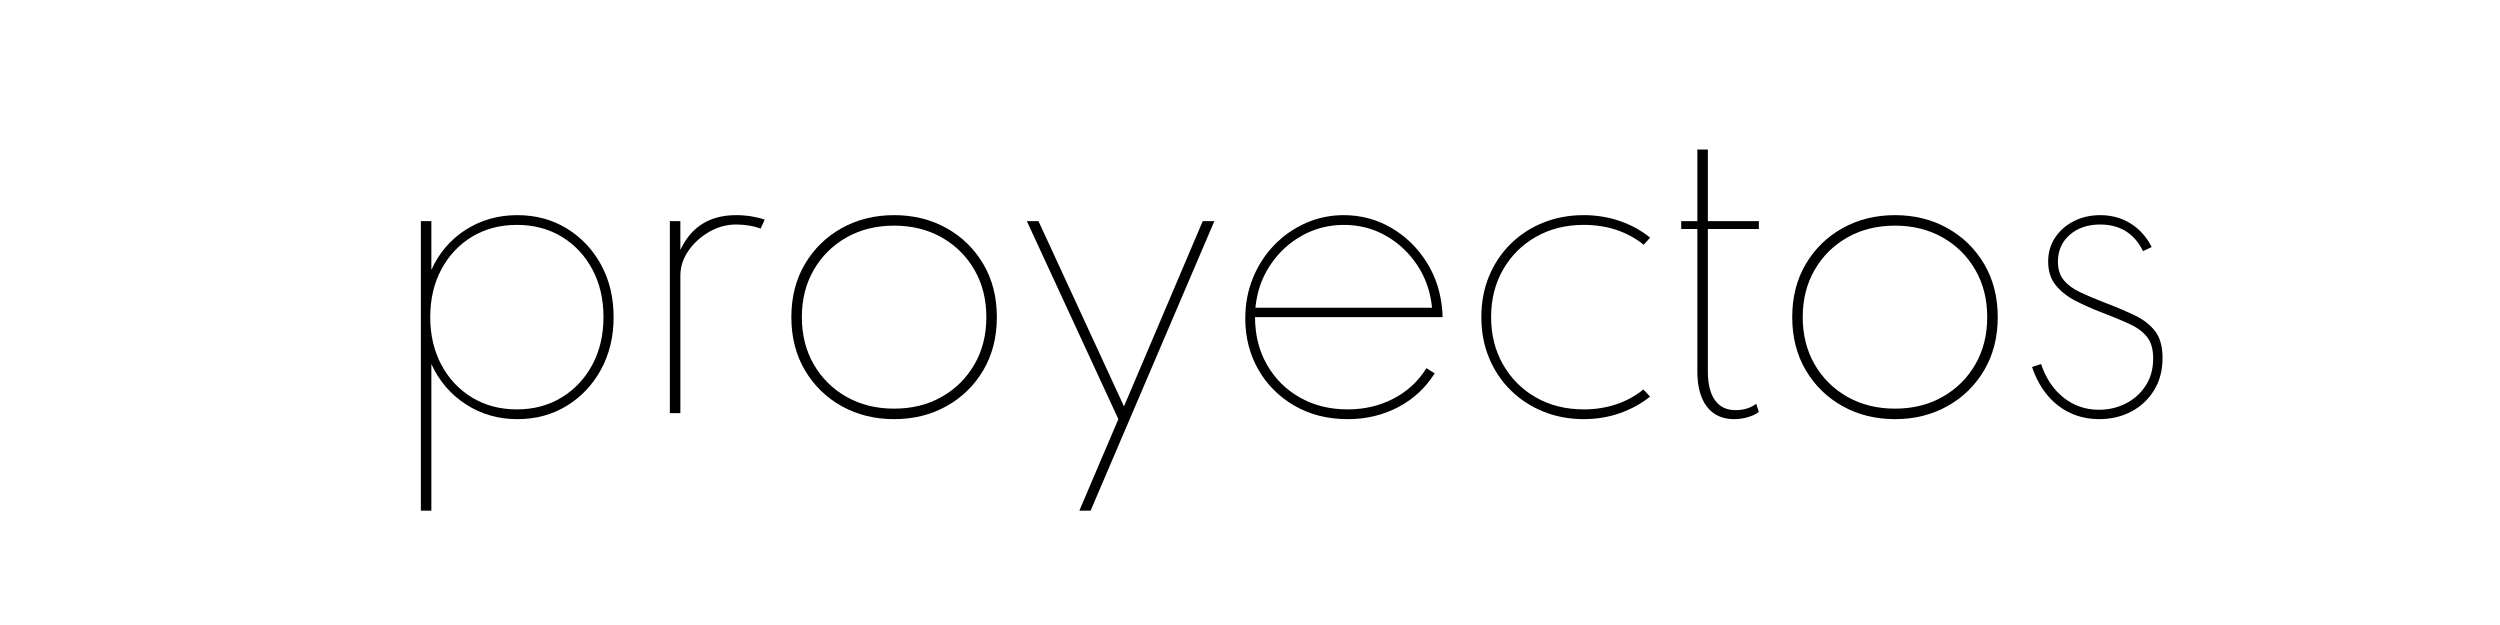
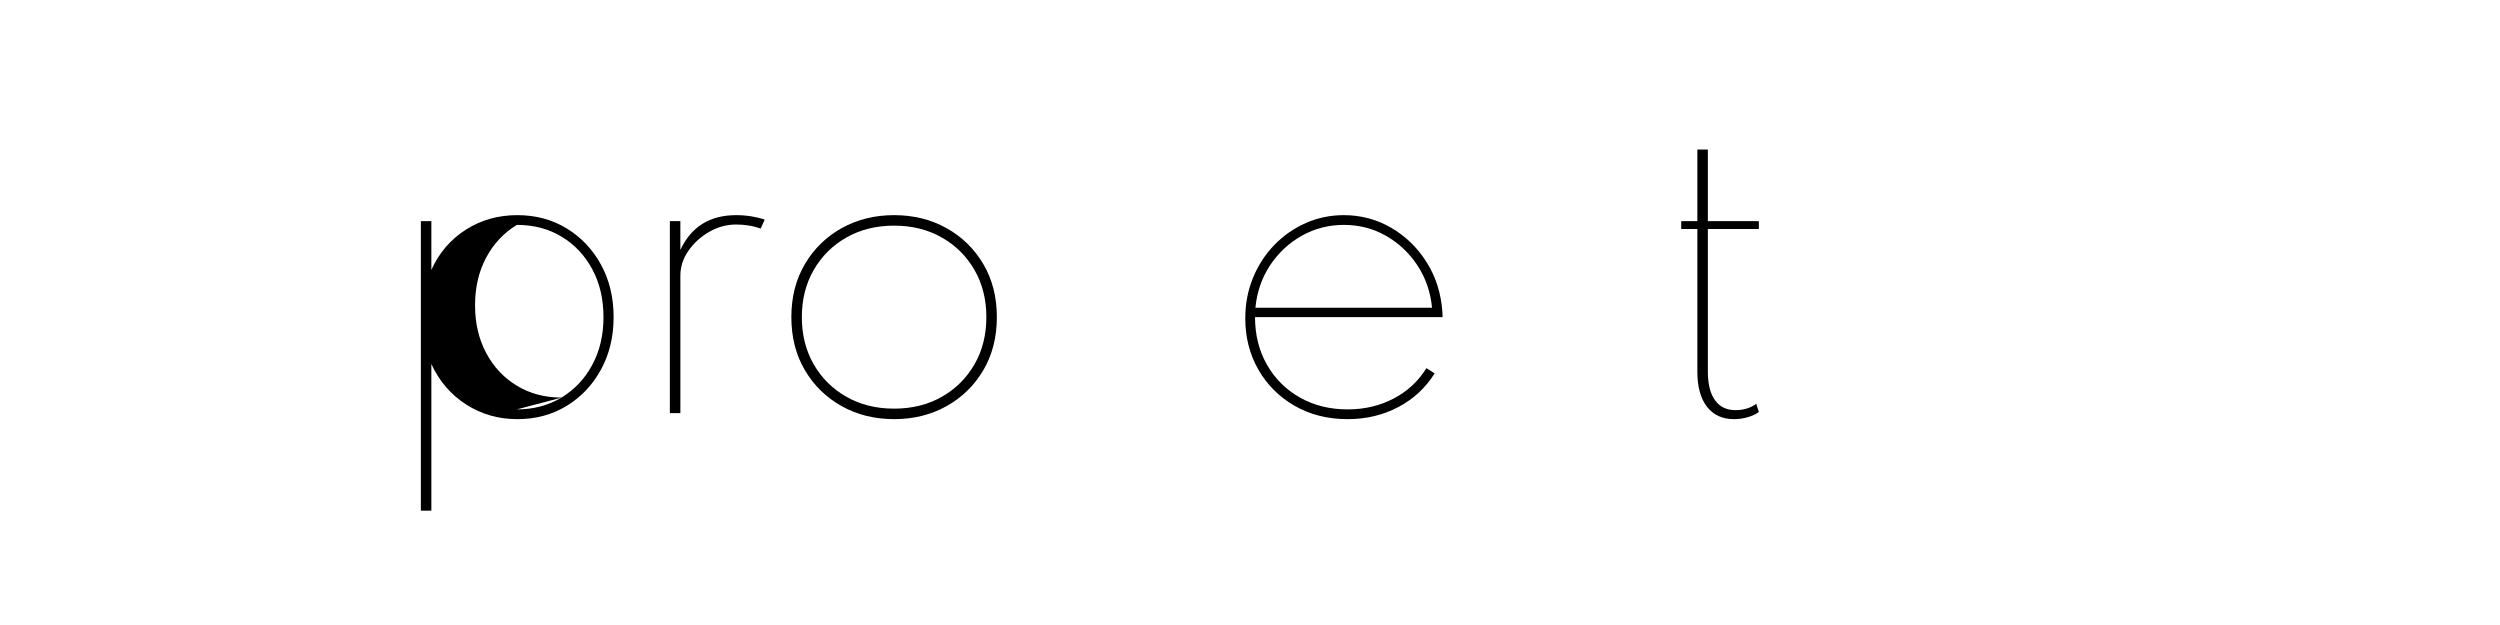
<svg xmlns="http://www.w3.org/2000/svg" id="a" data-name="Layer 1" width="600" height="150" viewBox="0 0 600 150">
-   <path d="m101.006,122.554V53.074h2.521v11.7c1.859-4.11,4.619-7.327,8.28-9.653,3.659-2.324,7.77-3.487,12.33-3.487,4.439,0,8.398,1.065,11.879,3.195,3.48,2.131,6.225,5.033,8.235,8.708,2.01,3.675,3.015,7.868,3.015,12.578,0,4.68-1.005,8.865-3.015,12.555-2.011,3.69-4.755,6.6-8.235,8.73s-7.439,3.195-11.879,3.195c-4.531,0-8.626-1.178-12.285-3.532-3.66-2.355-6.436-5.587-8.325-9.698v35.19h-2.521Zm23.041-24.3c4.02,0,7.597-.952,10.732-2.857,3.134-1.905,5.594-4.522,7.379-7.853s2.678-7.14,2.678-11.43c0-4.32-.893-8.145-2.678-11.475s-4.237-5.94-7.357-7.83c-3.12-1.89-6.705-2.835-10.754-2.835s-7.636.945-10.756,2.835c-3.12,1.89-5.572,4.5-7.357,7.83s-2.678,7.155-2.678,11.475c0,4.291.893,8.108,2.678,11.453,1.785,3.345,4.244,5.962,7.38,7.853,3.135,1.89,6.712,2.835,10.733,2.835Z" stroke-width="0" />
+   <path d="m101.006,122.554V53.074h2.521v11.7c1.859-4.11,4.619-7.327,8.28-9.653,3.659-2.324,7.77-3.487,12.33-3.487,4.439,0,8.398,1.065,11.879,3.195,3.48,2.131,6.225,5.033,8.235,8.708,2.01,3.675,3.015,7.868,3.015,12.578,0,4.68-1.005,8.865-3.015,12.555-2.011,3.69-4.755,6.6-8.235,8.73s-7.439,3.195-11.879,3.195c-4.531,0-8.626-1.178-12.285-3.532-3.66-2.355-6.436-5.587-8.325-9.698v35.19h-2.521Zm23.041-24.3c4.02,0,7.597-.952,10.732-2.857,3.134-1.905,5.594-4.522,7.379-7.853s2.678-7.14,2.678-11.43c0-4.32-.893-8.145-2.678-11.475s-4.237-5.94-7.357-7.83c-3.12-1.89-6.705-2.835-10.754-2.835c-3.12,1.89-5.572,4.5-7.357,7.83s-2.678,7.155-2.678,11.475c0,4.291.893,8.108,2.678,11.453,1.785,3.345,4.244,5.962,7.38,7.853,3.135,1.89,6.712,2.835,10.733,2.835Z" stroke-width="0" />
  <path d="m160.766,99.154v-46.08h2.52v6.93c1.29-2.79,3.053-4.883,5.287-6.278,2.235-1.395,4.943-2.092,8.123-2.092,1.23,0,2.445.098,3.645.292,1.2.195,2.266.458,3.195.788l-.99,2.16c-.84-.33-1.777-.578-2.812-.743-1.035-.165-2.047-.248-3.037-.248-2.28,0-4.439.585-6.48,1.755-2.04,1.17-3.705,2.686-4.994,4.545-1.291,1.861-1.936,3.841-1.936,5.94v33.03h-2.52Z" stroke-width="0" />
  <path d="m214.584,100.594c-4.65,0-8.836-1.035-12.555-3.105-3.721-2.07-6.668-4.942-8.842-8.618-2.176-3.674-3.264-7.927-3.264-12.757s1.088-9.082,3.264-12.757c2.174-3.675,5.121-6.548,8.842-8.618,3.719-2.07,7.904-3.105,12.555-3.105s8.836,1.035,12.555,3.105c3.721,2.07,6.668,4.943,8.844,8.618,2.174,3.675,3.262,7.928,3.262,12.757s-1.088,9.083-3.262,12.757c-2.176,3.675-5.123,6.548-8.844,8.618-3.719,2.07-7.904,3.105-12.555,3.105Zm0-2.52c4.291,0,8.1-.945,11.43-2.835s5.947-4.484,7.854-7.785c1.904-3.3,2.857-7.08,2.857-11.34s-.953-8.04-2.857-11.34c-1.906-3.3-4.523-5.895-7.854-7.785s-7.139-2.835-11.43-2.835-8.1.945-11.43,2.835-5.947,4.485-7.853,7.785c-1.905,3.3-2.857,7.081-2.857,11.34s.952,8.04,2.857,11.34c1.905,3.301,4.522,5.895,7.853,7.785s7.139,2.835,11.43,2.835Z" stroke-width="0" />
-   <path d="m259.045,122.554l9.36-21.96-21.96-47.52h2.79l20.52,44.46,18.9-44.46h2.79l-29.7,69.48h-2.7Z" stroke-width="0" />
  <path d="m323.439,100.594c-4.801,0-9.053-1.073-12.758-3.217s-6.601-5.04-8.685-8.685c-2.086-3.645-3.128-7.732-3.128-12.263,0-3.51.622-6.772,1.867-9.788,1.245-3.015,2.955-5.64,5.13-7.875,2.175-2.234,4.688-3.982,7.538-5.242,2.85-1.26,5.879-1.89,9.09-1.89,4.109,0,7.897,1.005,11.362,3.015,3.465,2.01,6.3,4.755,8.505,8.235,2.205,3.48,3.473,7.425,3.803,11.835.029.27.045.503.045.698v.697h-45c0,4.26.952,8.063,2.857,11.408,1.905,3.345,4.537,5.97,7.897,7.875,3.359,1.905,7.185,2.857,11.476,2.857,4.05,0,7.731-.87,11.047-2.61,3.314-1.74,5.933-4.17,7.853-7.29l1.98,1.26c-2.19,3.48-5.107,6.181-8.753,8.1-3.645,1.919-7.688,2.88-12.127,2.88Zm-22.141-26.73h42.391c-.36-3.78-1.53-7.17-3.511-10.17-1.979-3-4.5-5.37-7.56-7.11-3.06-1.74-6.42-2.61-10.08-2.61s-7.035.871-10.125,2.61c-3.09,1.74-5.625,4.11-7.604,7.11-1.98,3-3.15,6.39-3.511,10.17Z" stroke-width="0" />
-   <path d="m380.094,100.594c-3.45,0-6.668-.601-9.652-1.8-2.986-1.2-5.596-2.895-7.83-5.085-2.235-2.19-3.976-4.777-5.221-7.763-1.245-2.985-1.867-6.262-1.867-9.833,0-3.6.622-6.892,1.867-9.877,1.245-2.985,2.985-5.572,5.221-7.763,2.234-2.189,4.844-3.877,7.83-5.062,2.984-1.185,6.202-1.777,9.652-1.777,3.06,0,5.954.473,8.685,1.417,2.729.945,5.145,2.272,7.245,3.982l-1.53,1.71c-3.99-3.179-8.79-4.77-14.399-4.77-4.291,0-8.108.953-11.453,2.858-3.345,1.905-5.978,4.522-7.897,7.852-1.92,3.33-2.88,7.141-2.88,11.43,0,4.23.952,8.018,2.857,11.362,1.905,3.346,4.53,5.978,7.875,7.898s7.192,2.88,11.543,2.88c2.729,0,5.31-.405,7.74-1.215,2.43-.81,4.604-1.995,6.524-3.555l1.62,1.71c-2.16,1.71-4.59,3.038-7.29,3.982s-5.58,1.417-8.64,1.417Z" stroke-width="0" />
  <path d="m416.184,100.594c-2.82,0-4.995-.998-6.525-2.993-1.53-1.995-2.295-4.807-2.295-8.438v-34.2h-3.87v-1.89h3.87v-17.19h2.521v17.19h12.239v1.89h-12.239v34.2c0,3,.569,5.295,1.71,6.885,1.14,1.59,2.774,2.385,4.904,2.385,1.98,0,3.646-.51,4.995-1.53l.63,1.98c-.69.51-1.567.922-2.632,1.237-1.065.315-2.168.473-3.308.473Z" stroke-width="0" />
-   <path d="m454.794,100.594c-4.65,0-8.836-1.035-12.555-3.105-3.721-2.07-6.668-4.942-8.843-8.618-2.176-3.674-3.263-7.927-3.263-12.757s1.087-9.082,3.263-12.757c2.175-3.675,5.122-6.548,8.843-8.618,3.719-2.07,7.904-3.105,12.555-3.105s8.835,1.035,12.555,3.105,6.667,4.943,8.843,8.618c2.175,3.675,3.263,7.928,3.263,12.757s-1.088,9.083-3.263,12.757c-2.176,3.675-5.123,6.548-8.843,8.618s-7.905,3.105-12.555,3.105Zm0-2.52c4.29,0,8.1-.945,11.43-2.835s5.947-4.484,7.853-7.785c1.905-3.3,2.857-7.08,2.857-11.34s-.952-8.04-2.857-11.34c-1.905-3.3-4.522-5.895-7.853-7.785s-7.14-2.835-11.43-2.835-8.101.945-11.43,2.835c-3.33,1.89-5.948,4.485-7.853,7.785-1.906,3.3-2.857,7.081-2.857,11.34s.951,8.04,2.857,11.34c1.904,3.301,4.522,5.895,7.853,7.785,3.329,1.89,7.139,2.835,11.43,2.835Z" stroke-width="0" />
-   <path d="m503.799,100.594c-3.751,0-7.035-1.088-9.855-3.262-2.82-2.175-4.904-5.257-6.255-9.248l2.16-.72c1.17,3.45,2.978,6.143,5.423,8.078,2.444,1.935,5.271,2.902,8.482,2.902,2.31,0,4.455-.502,6.435-1.507,1.98-1.005,3.57-2.43,4.771-4.275,1.199-1.845,1.8-4.028,1.8-6.548,0-2.22-.503-3.952-1.508-5.197-1.005-1.245-2.452-2.295-4.342-3.15-1.891-.855-4.171-1.792-6.841-2.812-2.01-.78-3.976-1.657-5.895-2.633-1.92-.975-3.503-2.212-4.748-3.712-1.245-1.5-1.867-3.42-1.867-5.76,0-2.13.547-4.028,1.643-5.693,1.095-1.665,2.588-2.984,4.478-3.96,1.89-.975,4.02-1.462,6.39-1.462,2.7,0,5.123.668,7.268,2.002,2.145,1.335,3.832,3.218,5.062,5.647l-2.069.99c-2.101-4.26-5.535-6.39-10.306-6.39-2.97,0-5.399.826-7.29,2.475-1.89,1.65-2.835,3.795-2.835,6.435,0,1.83.473,3.315,1.418,4.455.944,1.14,2.242,2.1,3.893,2.88,1.649.78,3.524,1.575,5.625,2.385,2.909,1.11,5.422,2.176,7.537,3.195,2.115,1.02,3.75,2.303,4.905,3.847,1.154,1.545,1.732,3.667,1.732,6.368,0,2.94-.675,5.513-2.025,7.717-1.35,2.205-3.172,3.915-5.467,5.13-2.295,1.215-4.868,1.822-7.718,1.822Z" stroke-width="0" />
</svg>